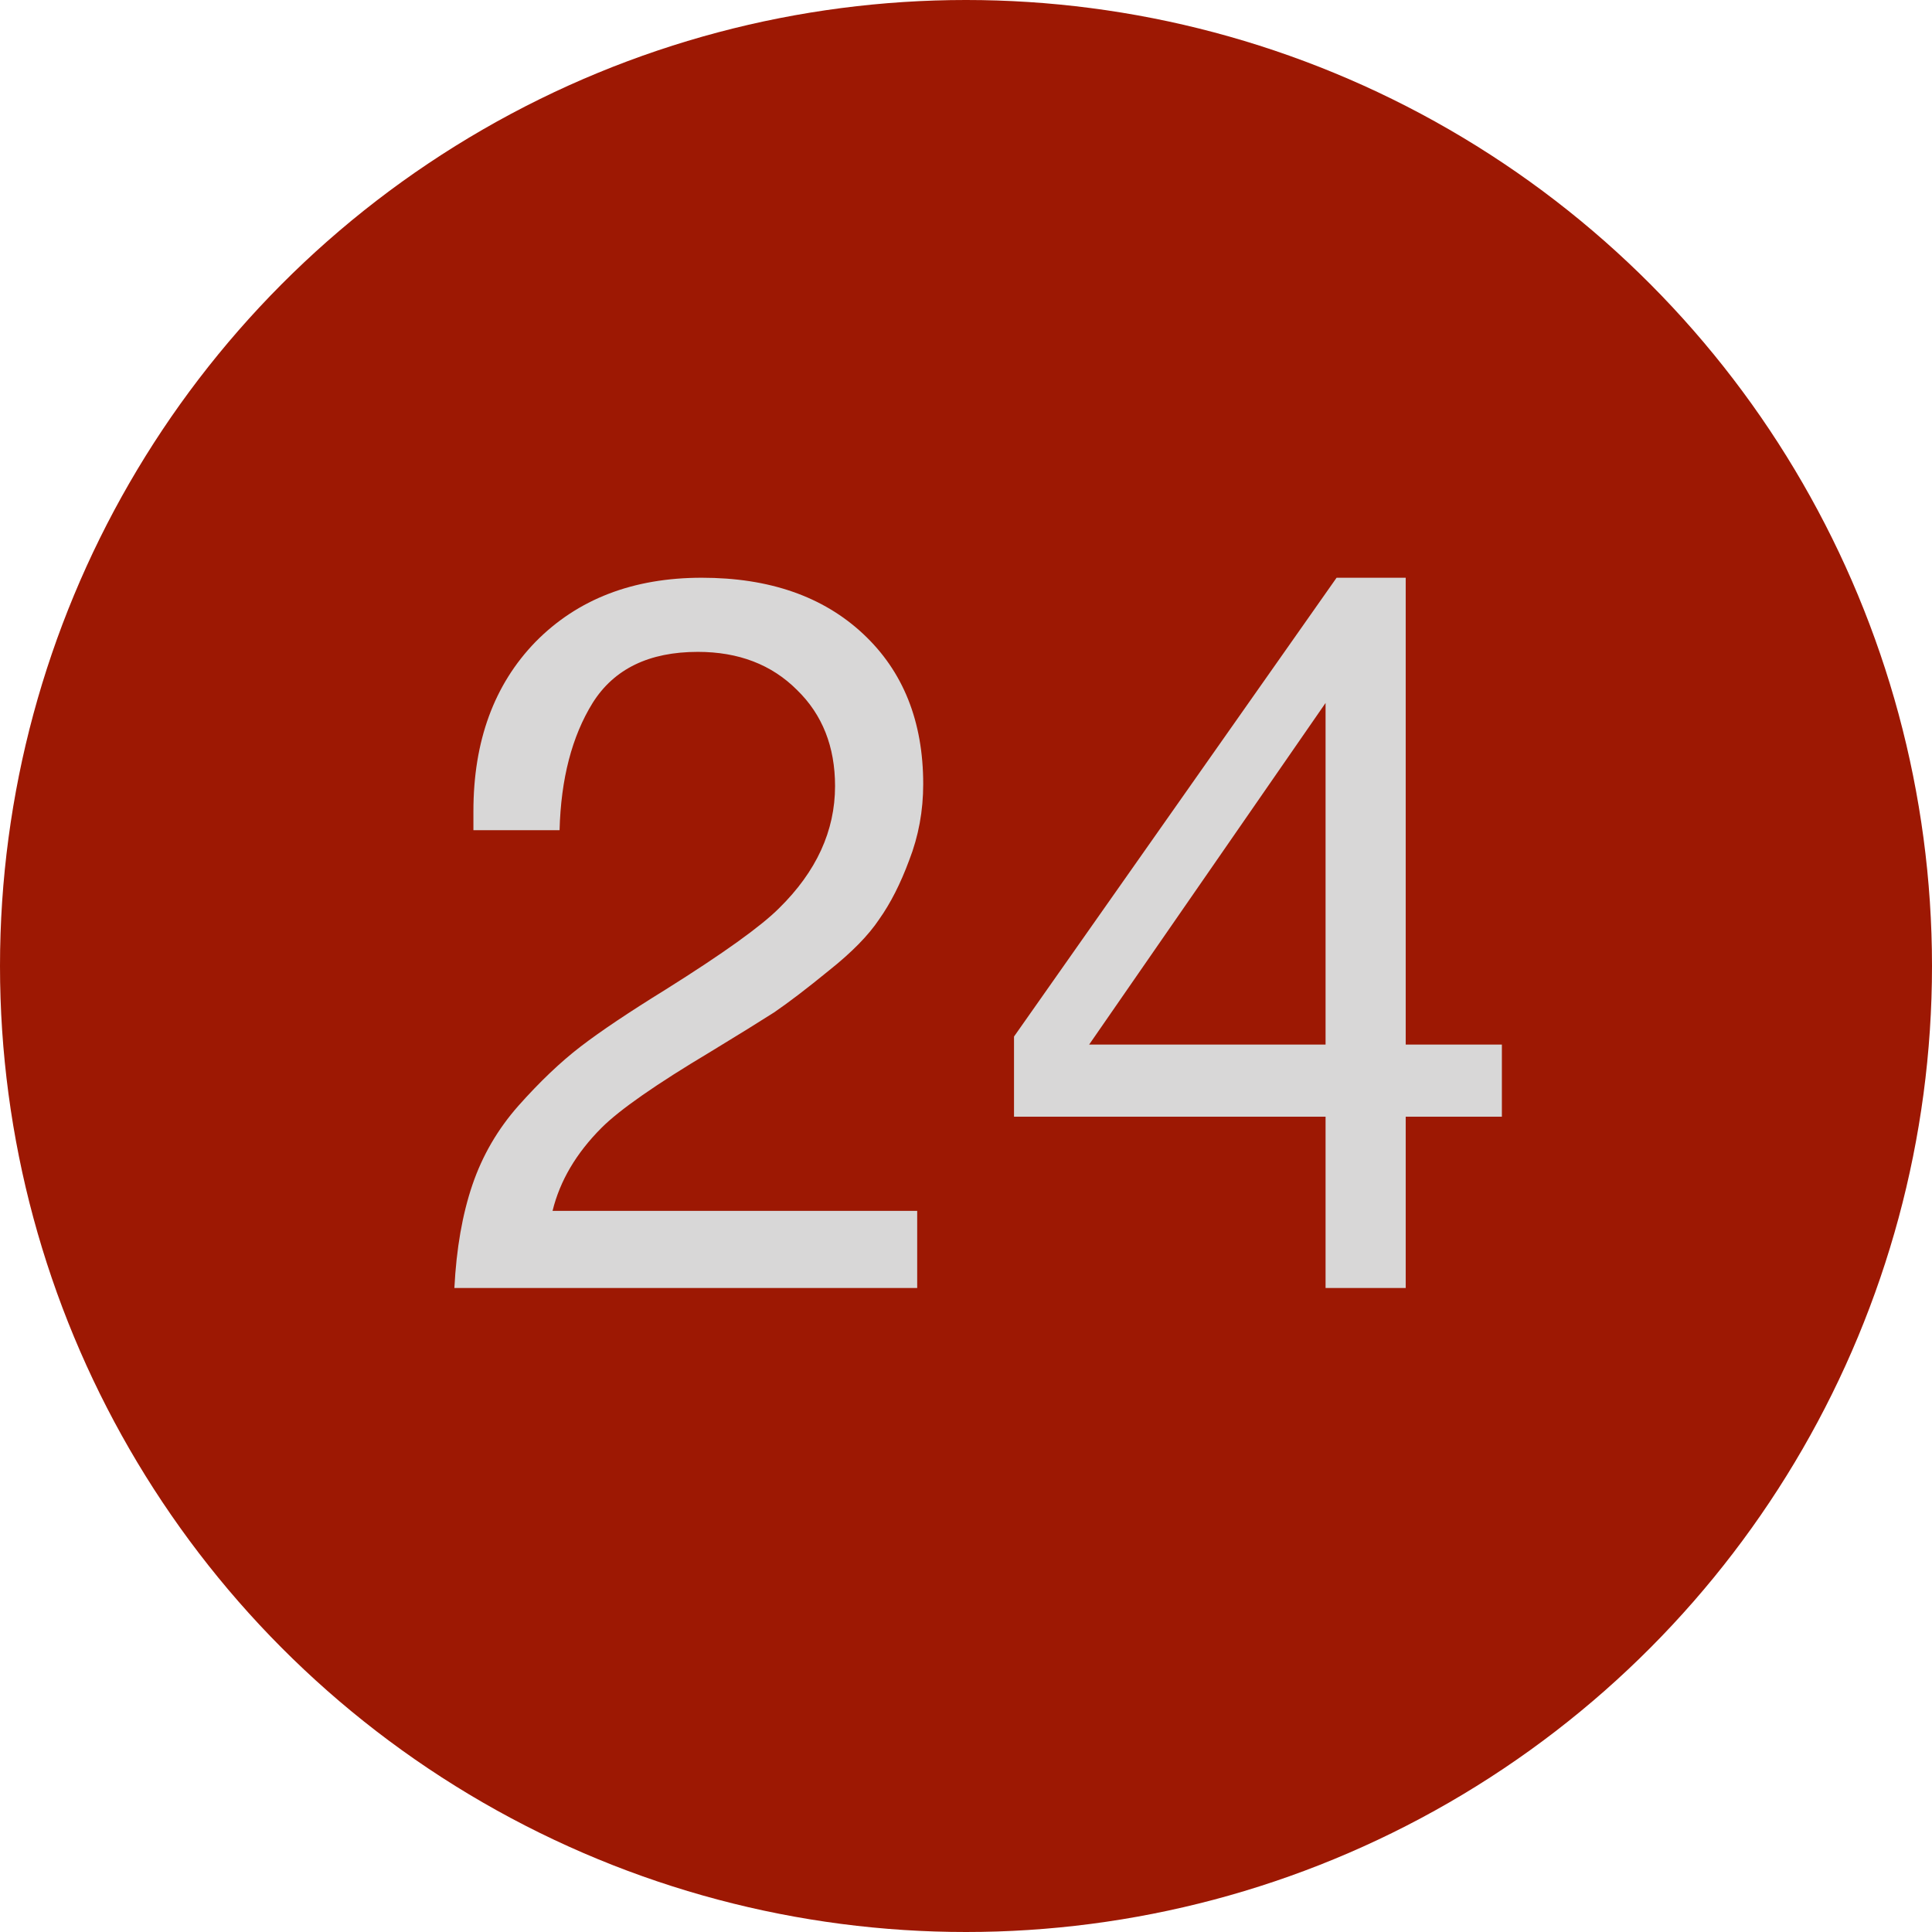
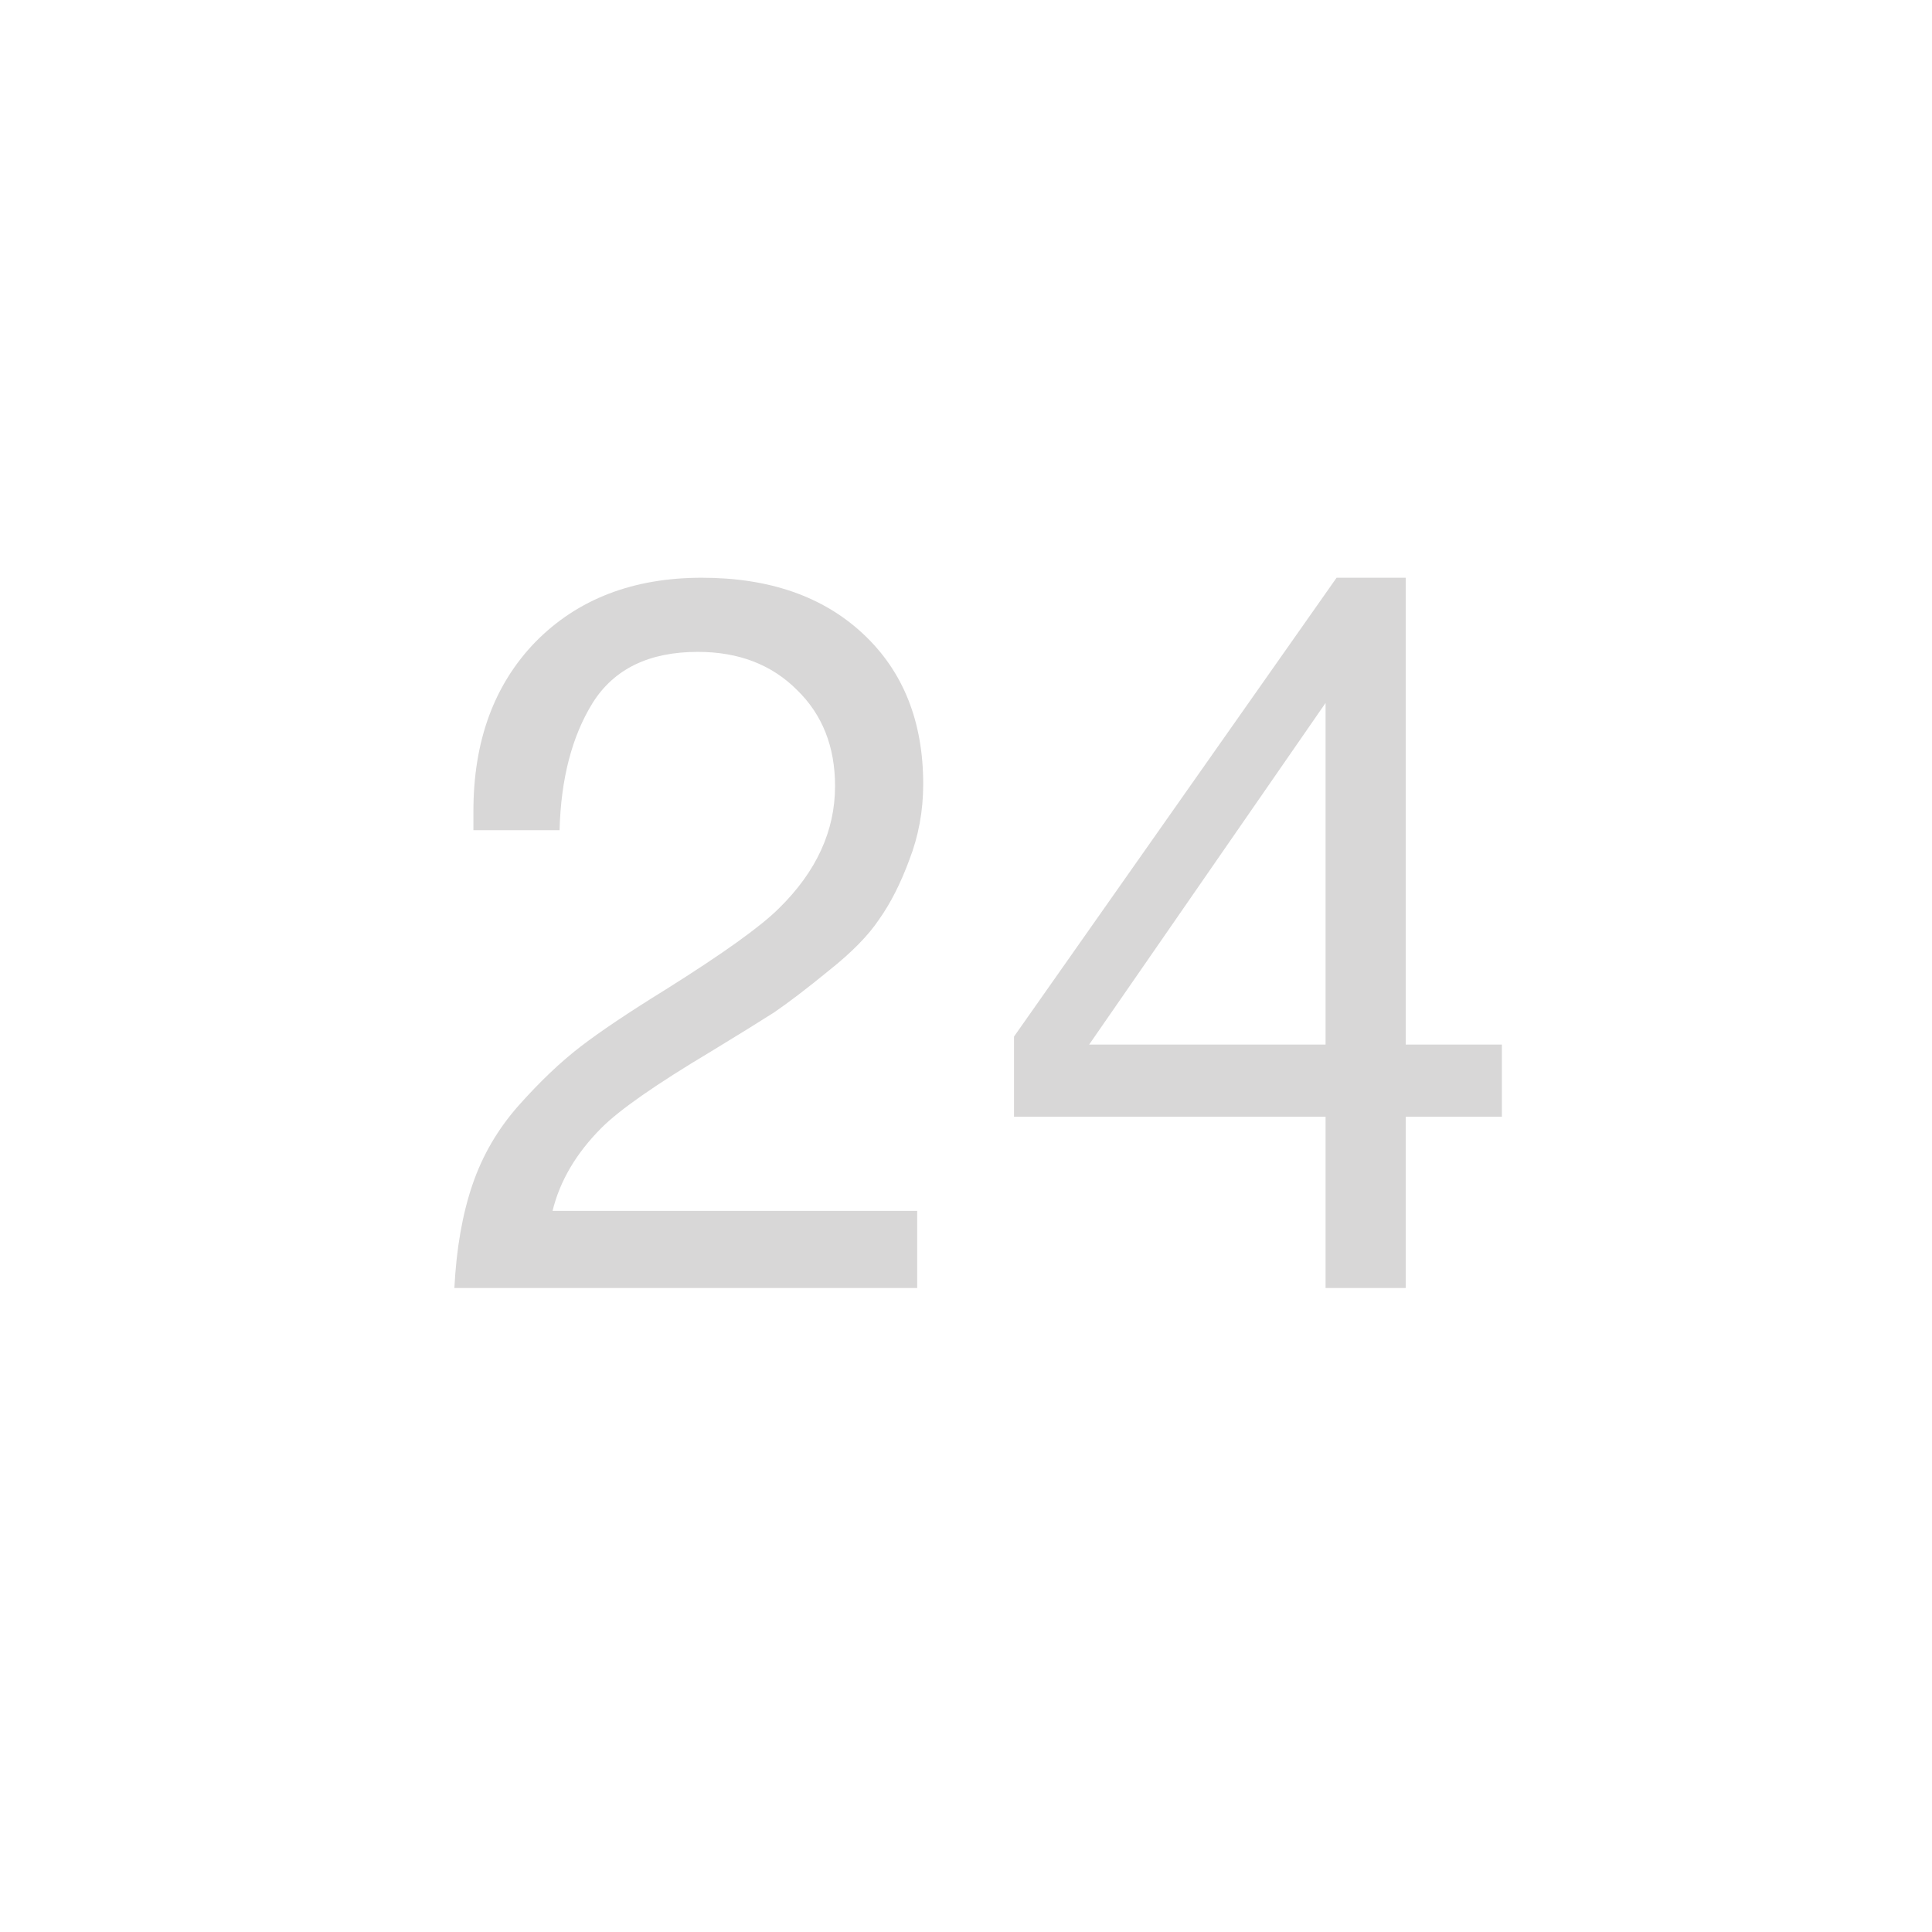
<svg xmlns="http://www.w3.org/2000/svg" width="27" height="27" viewBox="0 0 27 27" fill="none">
-   <circle cx="13.5" cy="13.5" r="13.5" fill="#9D1803" />
  <path d="M12.818 16.922V18H6.35C6.378 17.449 6.462 16.969 6.602 16.558C6.742 16.147 6.957 15.779 7.246 15.452C7.545 15.116 7.834 14.841 8.114 14.626C8.394 14.411 8.791 14.145 9.304 13.828C10.107 13.324 10.634 12.946 10.886 12.694C11.409 12.181 11.67 11.611 11.67 10.986C11.67 10.435 11.493 9.987 11.138 9.642C10.783 9.287 10.321 9.11 9.752 9.11C9.071 9.11 8.581 9.348 8.282 9.824C7.993 10.291 7.839 10.883 7.82 11.602H6.616V11.336C6.616 10.356 6.905 9.567 7.484 8.97C8.072 8.373 8.847 8.074 9.808 8.074C10.751 8.074 11.502 8.335 12.062 8.858C12.622 9.381 12.902 10.081 12.902 10.958C12.902 11.331 12.837 11.686 12.706 12.022C12.585 12.349 12.445 12.624 12.286 12.848C12.137 13.072 11.903 13.31 11.586 13.562C11.278 13.814 11.021 14.01 10.816 14.15C10.611 14.281 10.317 14.463 9.934 14.696C9.169 15.153 8.66 15.508 8.408 15.76C8.053 16.115 7.825 16.502 7.722 16.922H12.818ZM20.989 14.598V15.606H19.645V18H18.525V15.606H14.171V14.486L18.679 8.074H19.645V14.598H20.989ZM18.525 14.598V9.824L15.221 14.598H18.525Z" fill="#D8D7D7" />
</svg>